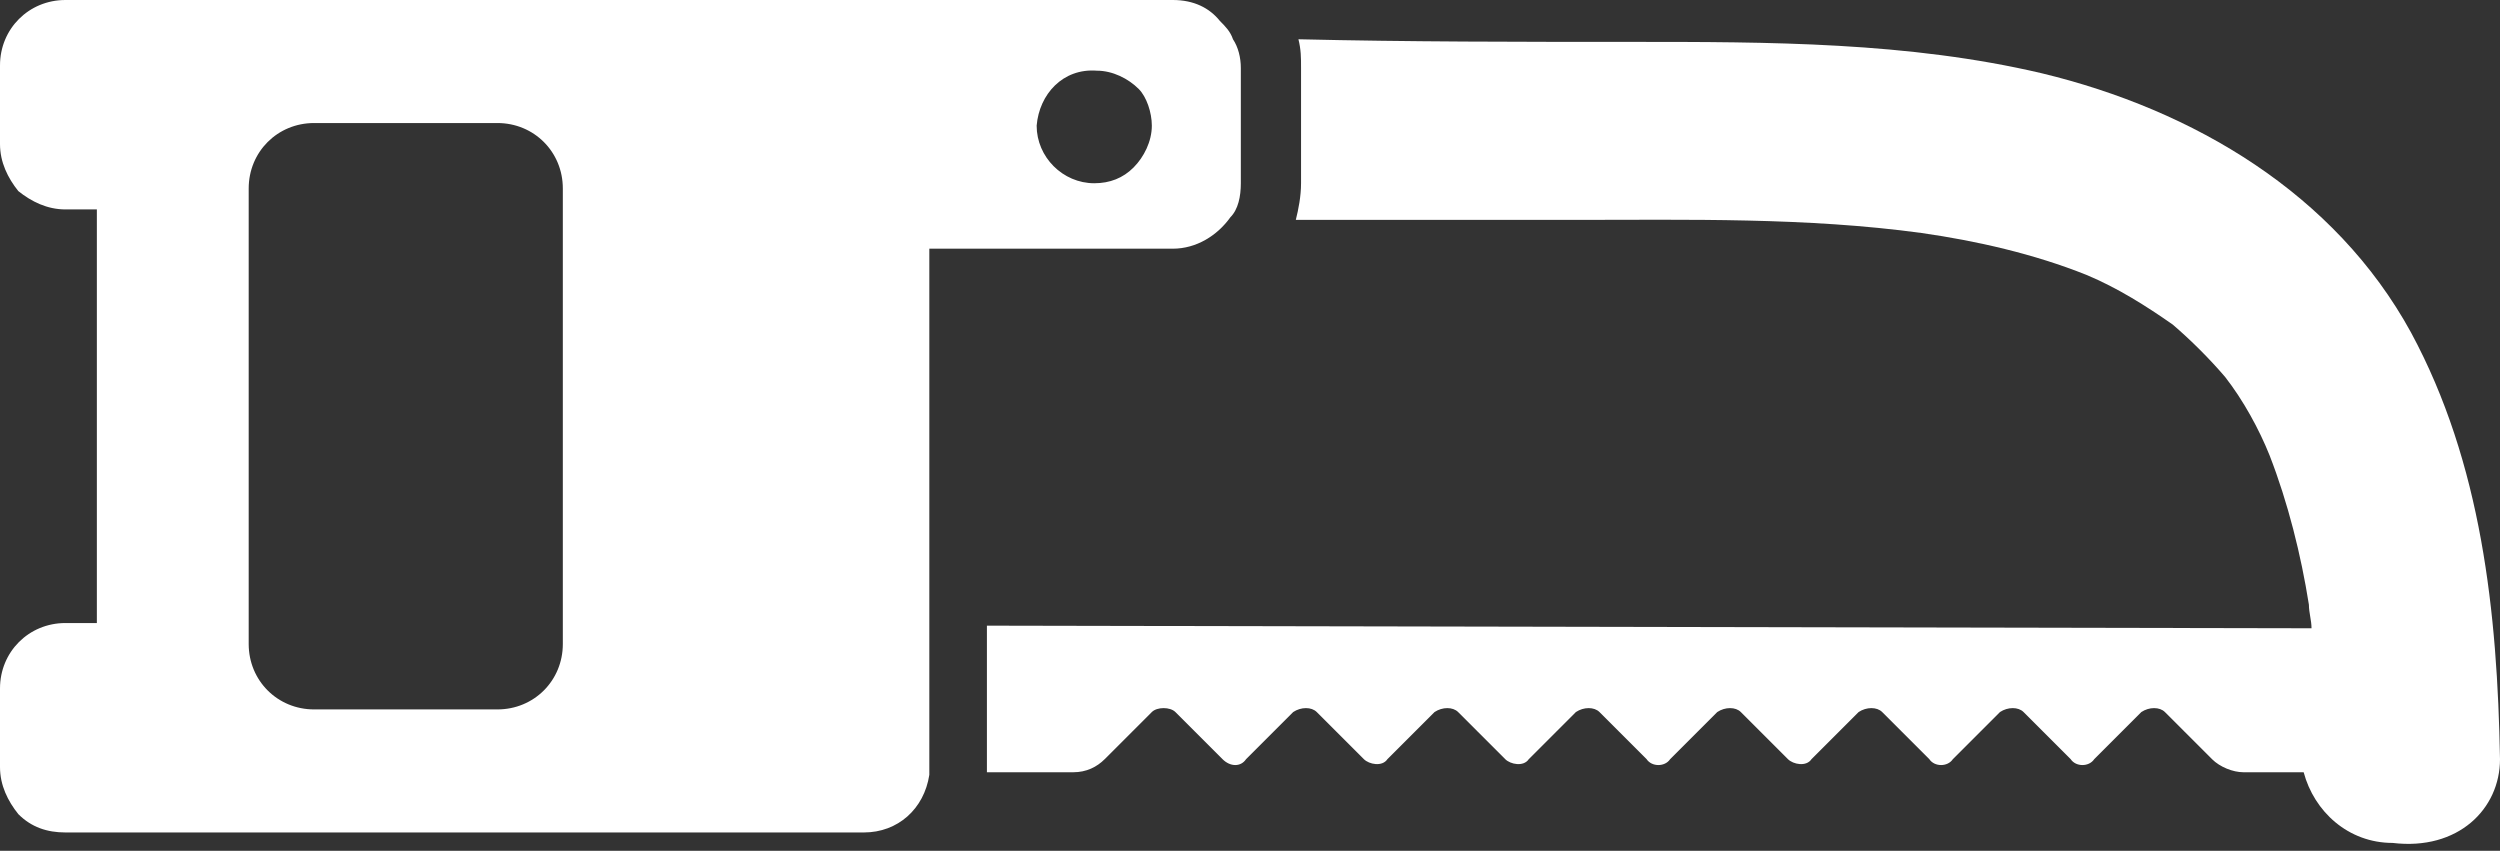
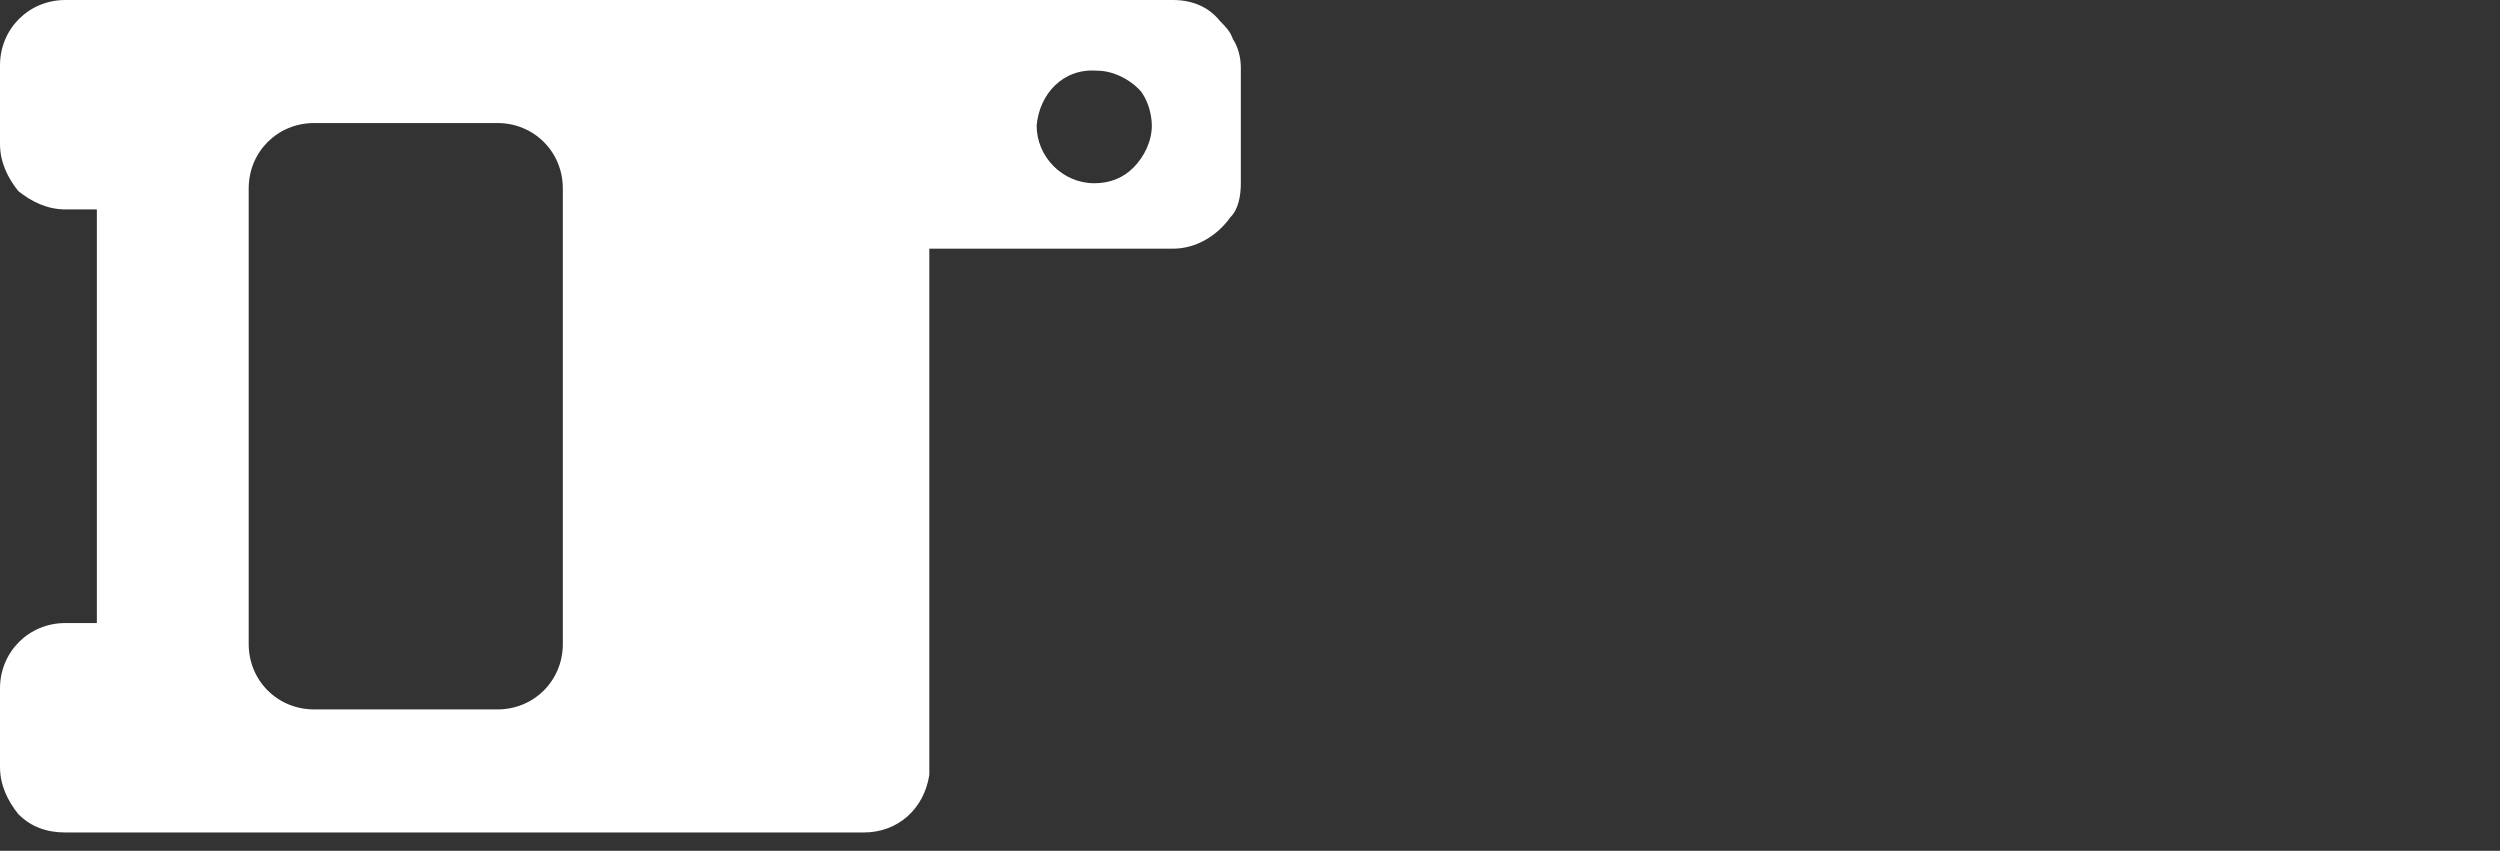
<svg xmlns="http://www.w3.org/2000/svg" version="1.1" id="Layer_1" x="0px" y="0px" viewBox="0 0 95.5 32.5" style="enable-background:new 0 0 95.5 32.5;" xml:space="preserve">
  <rect x="0" y="0" width="95.5" height="32.5" fill="#333333" stroke="none" />
  <style type="text/css">
	.st0{fill:#FFFFFF;}
</style>
  <g>
-     <path class="st0" d="M95.5,29c-0.1-5.6-0.7-11.3-3.4-16.3C89.2,7.4,83.8,4.2,78,2.8c-5.1-1.2-10.4-1.2-15.7-1.2   c-4.2,0-8.5,0-12.7-0.1c0.1,0.4,0.1,0.7,0.1,1.1V7c0,0.5-0.1,1-0.2,1.4c3.5,0,7.1,0,10.6,0c4.4,0,8.9-0.1,13.3,0.5   c2.1,0.3,4.3,0.8,6.3,1.6c1.2,0.5,2.3,1.2,3.3,1.9c0.7,0.6,1.4,1.3,2,2c0.7,0.9,1.3,2,1.7,3c0.7,1.8,1.2,3.8,1.5,5.7   c0,0.3,0.1,0.6,0.1,0.9l-50.6-0.1v5.2c0,0.1,0,0.2,0,0.4H41c0.5,0,0.9-0.2,1.2-0.5l1.8-1.8c0.2-0.2,0.7-0.2,0.9,0l1.8,1.8   c0.3,0.3,0.7,0.3,0.9,0l1.8-1.8c0.3-0.2,0.7-0.2,0.9,0l1.8,1.8c0.2,0.2,0.7,0.3,0.9,0l1.8-1.8c0.3-0.2,0.7-0.2,0.9,0l1.8,1.8   c0.2,0.2,0.7,0.3,0.9,0l1.8-1.8c0.3-0.2,0.7-0.2,0.9,0l1.8,1.8c0.2,0.3,0.7,0.3,0.9,0l1.8-1.8c0.3-0.2,0.7-0.2,0.9,0l1.8,1.8   c0.2,0.2,0.7,0.3,0.9,0l1.8-1.8c0.3-0.2,0.7-0.2,0.9,0l1.8,1.8c0.2,0.3,0.7,0.3,0.9,0l1.8-1.8c0.3-0.2,0.7-0.2,0.9,0l1.8,1.8   c0.2,0.3,0.7,0.3,0.9,0l1.8-1.8c0.3-0.2,0.7-0.2,0.9,0l1.8,1.8c0.3,0.3,0.8,0.5,1.2,0.5H88c0.4,1.5,1.7,2.7,3.4,2.7   C93.9,32.5,95.5,30.9,95.5,29z" />
    <path class="st0" d="M12,4.7h7c1.4,0,2.5,1.1,2.5,2.5v17.4c0,1.4-1.1,2.5-2.5,2.5h-7c-1.4,0-2.5-1.1-2.5-2.5V7.2   C9.5,5.8,10.6,4.7,12,4.7z M41.9,2.7c0.6,0,1.2,0.3,1.6,0.7C43.8,3.7,44,4.3,44,4.8c0,0.6-0.3,1.2-0.7,1.6C42.9,6.8,42.4,7,41.8,7   c-1.2,0-2.2-1-2.2-2.2C39.7,3.6,40.6,2.6,41.9,2.7z M0,5.5c0,0.7,0.3,1.3,0.7,1.8C1.2,7.7,1.8,8,2.5,8h1.2v15.8H2.5   c-1.4,0-2.5,1.1-2.5,2.5v3c0,0.7,0.3,1.3,0.7,1.8c0.5,0.5,1.1,0.7,1.8,0.7H33c1.3,0,2.3-0.9,2.5-2.2c0-0.1,0-0.2,0-0.4V9.5h9.3   c0.9,0,1.7-0.5,2.2-1.2C47.3,8,47.4,7.5,47.4,7V2.6c0-0.4-0.1-0.8-0.3-1.1C47,1.2,46.8,1,46.6,0.8c-0.4-0.5-1-0.8-1.8-0.8h-9.3l0,0   h-8.2h-1h-0.1H2.5C1.1,0,0,1.1,0,2.5V5.5z" />
  </g>
</svg>